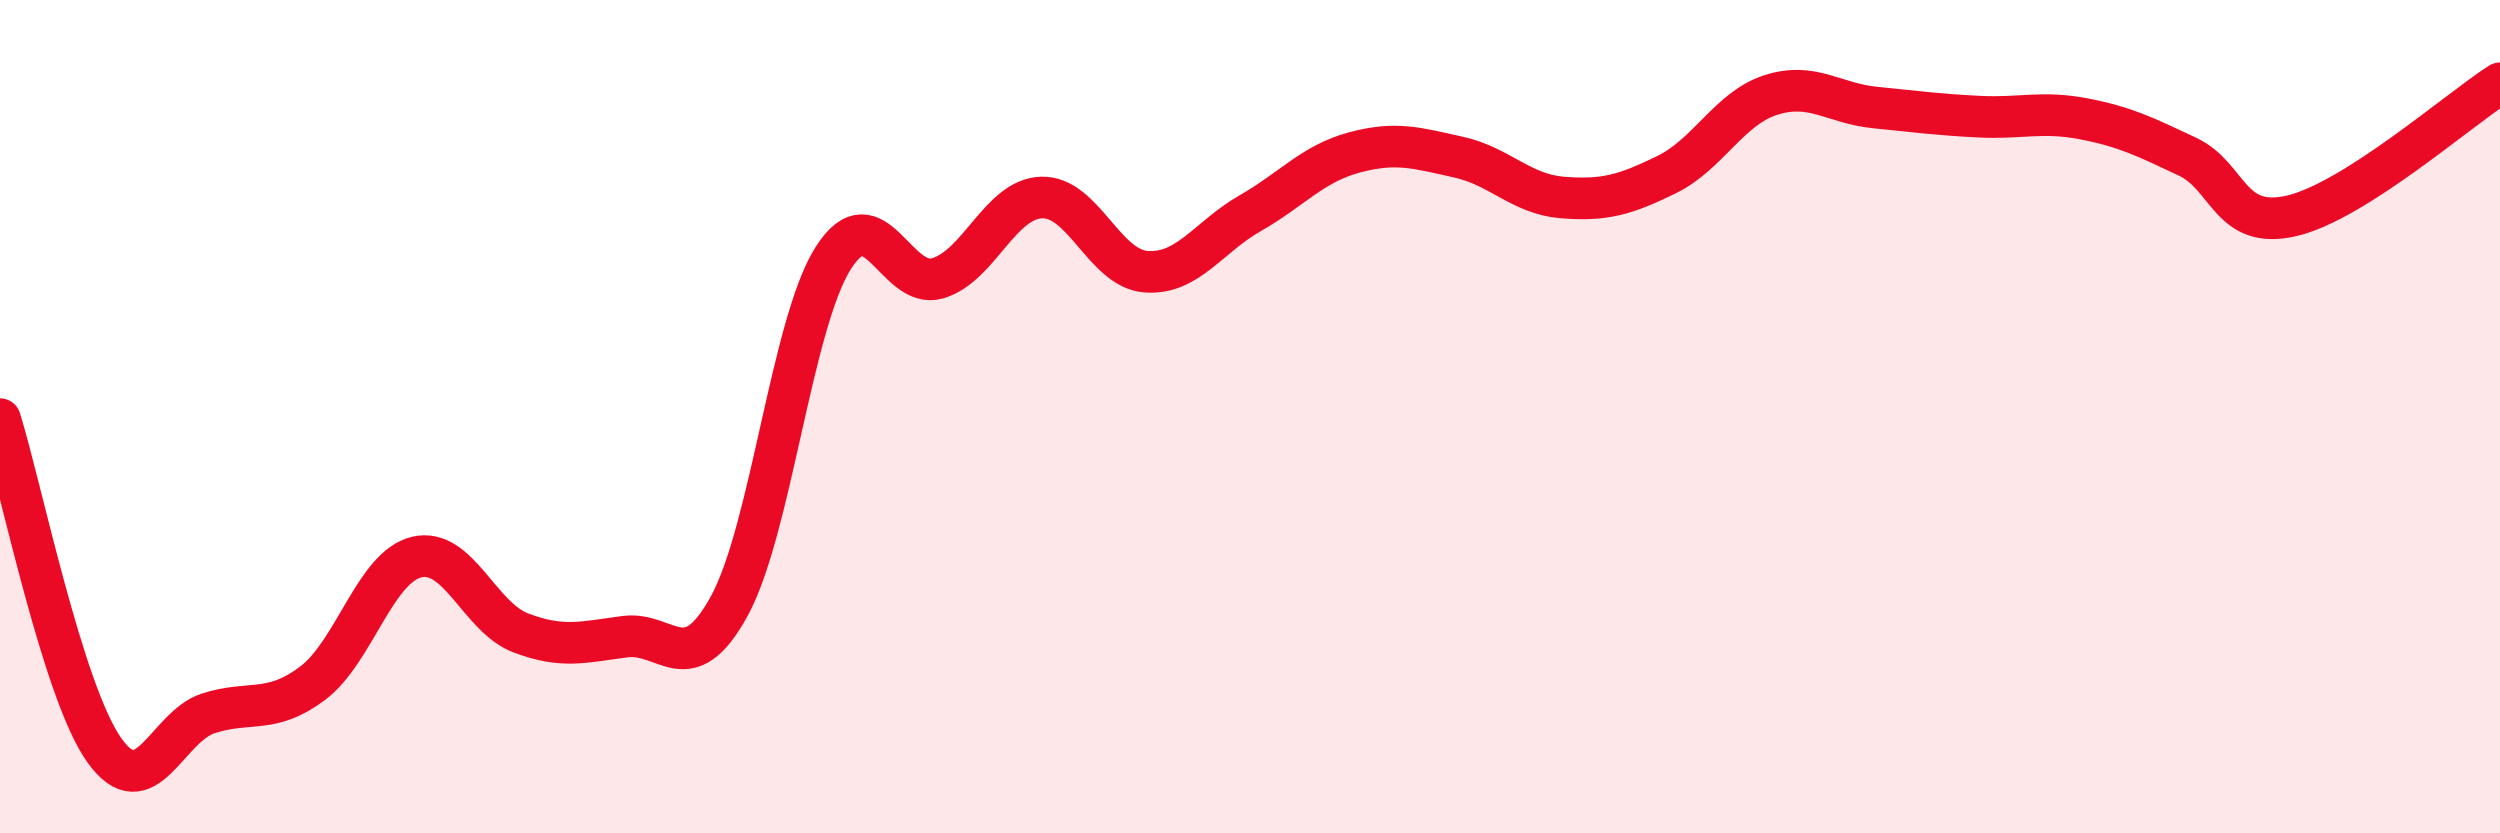
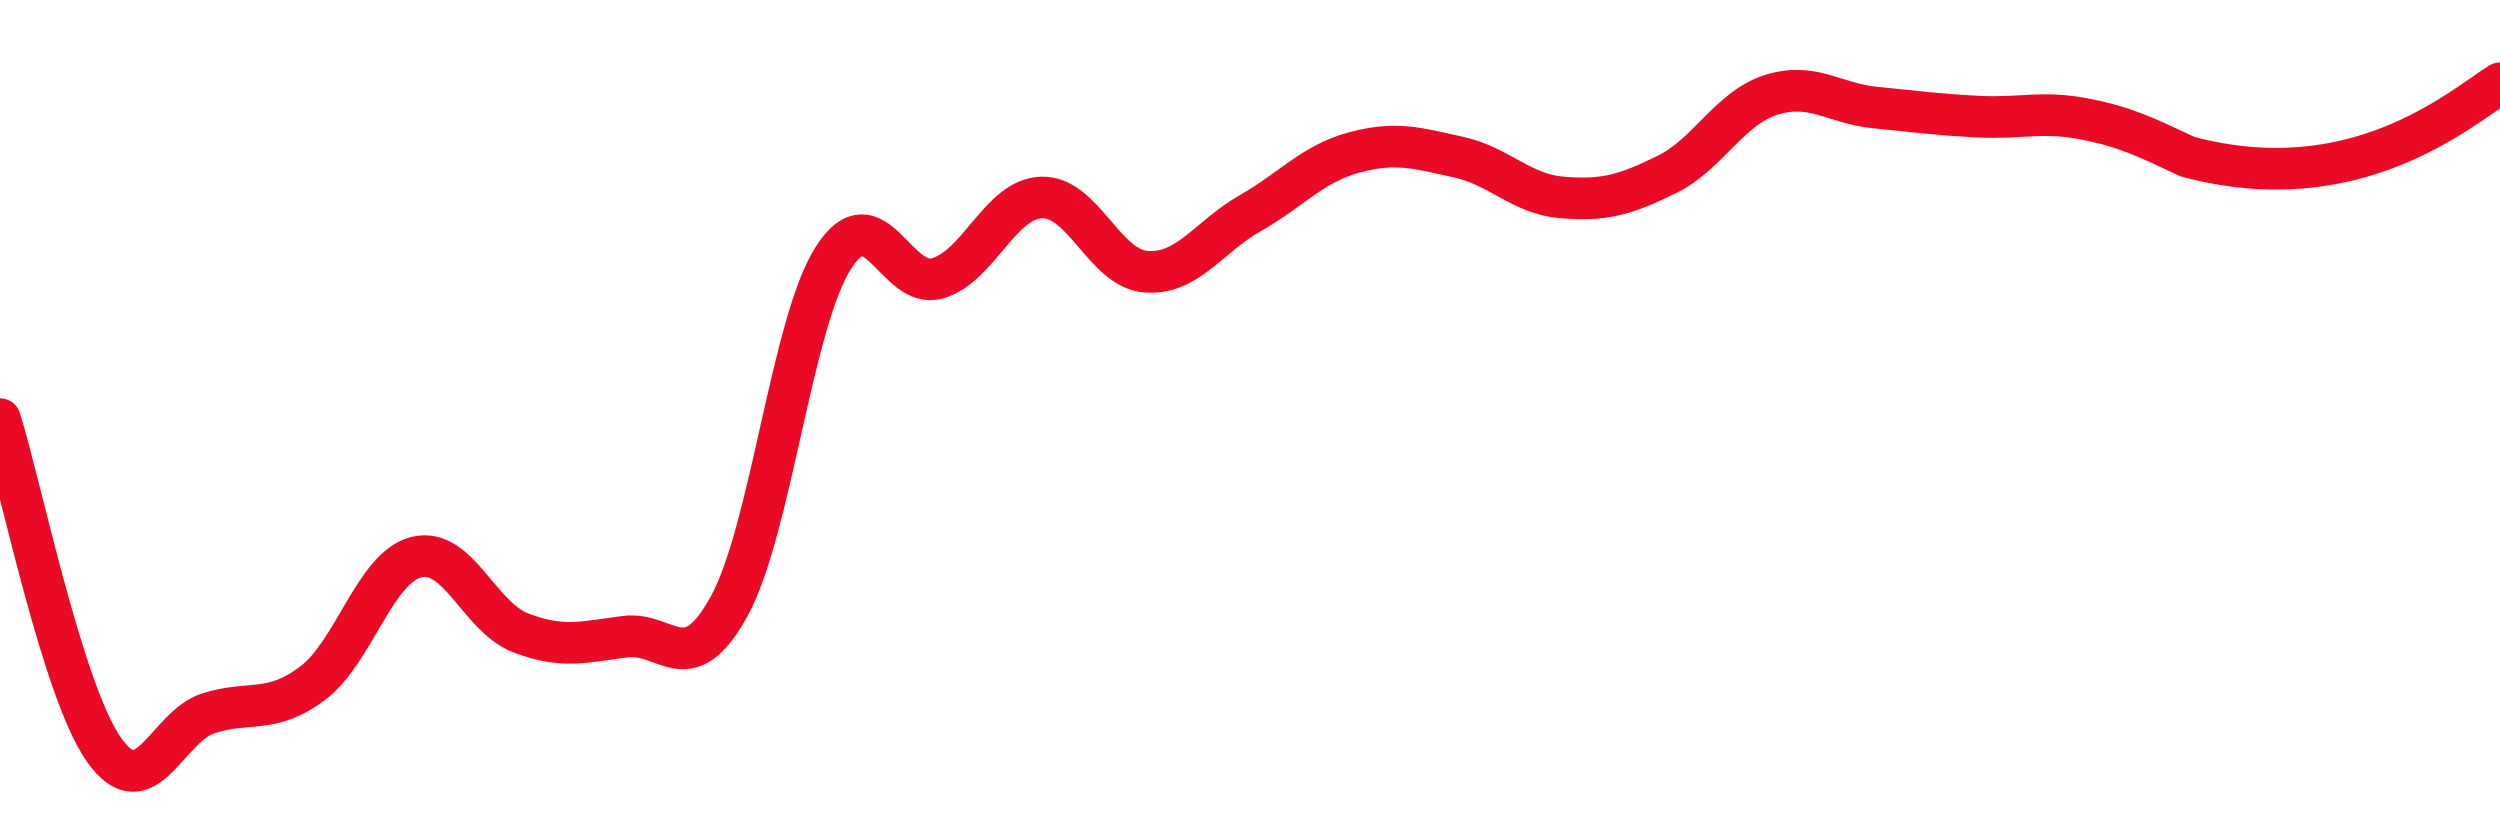
<svg xmlns="http://www.w3.org/2000/svg" width="60" height="20" viewBox="0 0 60 20">
-   <path d="M 0,10.06 C 0.5,11.65 1.5,16.59 2.5,18 C 3.5,19.41 4,17.44 5,17.12 C 6,16.8 6.5,17.15 7.5,16.4 C 8.5,15.65 9,13.61 10,13.37 C 11,13.13 11.5,14.81 12.5,15.19 C 13.5,15.57 14,15.41 15,15.28 C 16,15.15 16.5,16.37 17.5,14.55 C 18.5,12.73 19,7.76 20,6.19 C 21,4.62 21.5,6.97 22.5,6.68 C 23.5,6.39 24,4.77 25,4.74 C 26,4.71 26.5,6.44 27.5,6.52 C 28.5,6.6 29,5.69 30,5.12 C 31,4.55 31.5,3.93 32.5,3.66 C 33.5,3.39 34,3.55 35,3.77 C 36,3.99 36.5,4.66 37.5,4.74 C 38.5,4.82 39,4.68 40,4.19 C 41,3.7 41.5,2.6 42.5,2.28 C 43.5,1.96 44,2.48 45,2.58 C 46,2.68 46.5,2.75 47.5,2.8 C 48.5,2.85 49,2.66 50,2.85 C 51,3.04 51.5,3.29 52.5,3.76 C 53.5,4.23 53.5,5.53 55,5.18 C 56.5,4.83 59,2.64 60,2L60 20L0 20Z" fill="#EB0A25" opacity="0.1" stroke-linecap="round" stroke-linejoin="round" />
-   <path d="M 0,10.06 C 0.5,11.65 1.5,16.59 2.5,18 C 3.5,19.41 4,17.44 5,17.12 C 6,16.8 6.5,17.15 7.5,16.4 C 8.5,15.65 9,13.61 10,13.37 C 11,13.13 11.5,14.81 12.5,15.19 C 13.5,15.57 14,15.41 15,15.28 C 16,15.15 16.5,16.37 17.5,14.55 C 18.5,12.73 19,7.76 20,6.19 C 21,4.62 21.5,6.97 22.5,6.68 C 23.5,6.39 24,4.77 25,4.74 C 26,4.71 26.5,6.44 27.5,6.52 C 28.5,6.6 29,5.69 30,5.12 C 31,4.55 31.5,3.93 32.5,3.66 C 33.5,3.39 34,3.55 35,3.77 C 36,3.99 36.5,4.66 37.5,4.74 C 38.5,4.82 39,4.68 40,4.19 C 41,3.7 41.5,2.6 42.5,2.28 C 43.5,1.96 44,2.48 45,2.58 C 46,2.68 46.5,2.75 47.5,2.8 C 48.5,2.85 49,2.66 50,2.85 C 51,3.04 51.5,3.29 52.5,3.76 C 53.5,4.23 53.5,5.53 55,5.18 C 56.5,4.83 59,2.64 60,2" stroke="#EB0A25" stroke-width="1" fill="none" stroke-linecap="round" stroke-linejoin="round" />
+   <path d="M 0,10.06 C 0.5,11.65 1.5,16.59 2.5,18 C 3.5,19.41 4,17.44 5,17.12 C 6,16.8 6.5,17.15 7.5,16.4 C 8.5,15.65 9,13.61 10,13.37 C 11,13.13 11.5,14.81 12.5,15.19 C 13.5,15.57 14,15.41 15,15.28 C 16,15.15 16.5,16.37 17.5,14.55 C 18.5,12.73 19,7.76 20,6.19 C 21,4.62 21.5,6.97 22.5,6.68 C 23.5,6.39 24,4.77 25,4.74 C 26,4.71 26.5,6.44 27.5,6.52 C 28.5,6.6 29,5.69 30,5.12 C 31,4.55 31.5,3.93 32.5,3.66 C 33.5,3.39 34,3.55 35,3.77 C 36,3.99 36.5,4.66 37.5,4.74 C 38.5,4.82 39,4.68 40,4.19 C 41,3.7 41.5,2.6 42.5,2.28 C 43.5,1.96 44,2.48 45,2.58 C 46,2.68 46.5,2.75 47.5,2.8 C 48.5,2.85 49,2.66 50,2.85 C 51,3.04 51.5,3.29 52.5,3.76 C 56.5,4.83 59,2.64 60,2" stroke="#EB0A25" stroke-width="1" fill="none" stroke-linecap="round" stroke-linejoin="round" />
</svg>